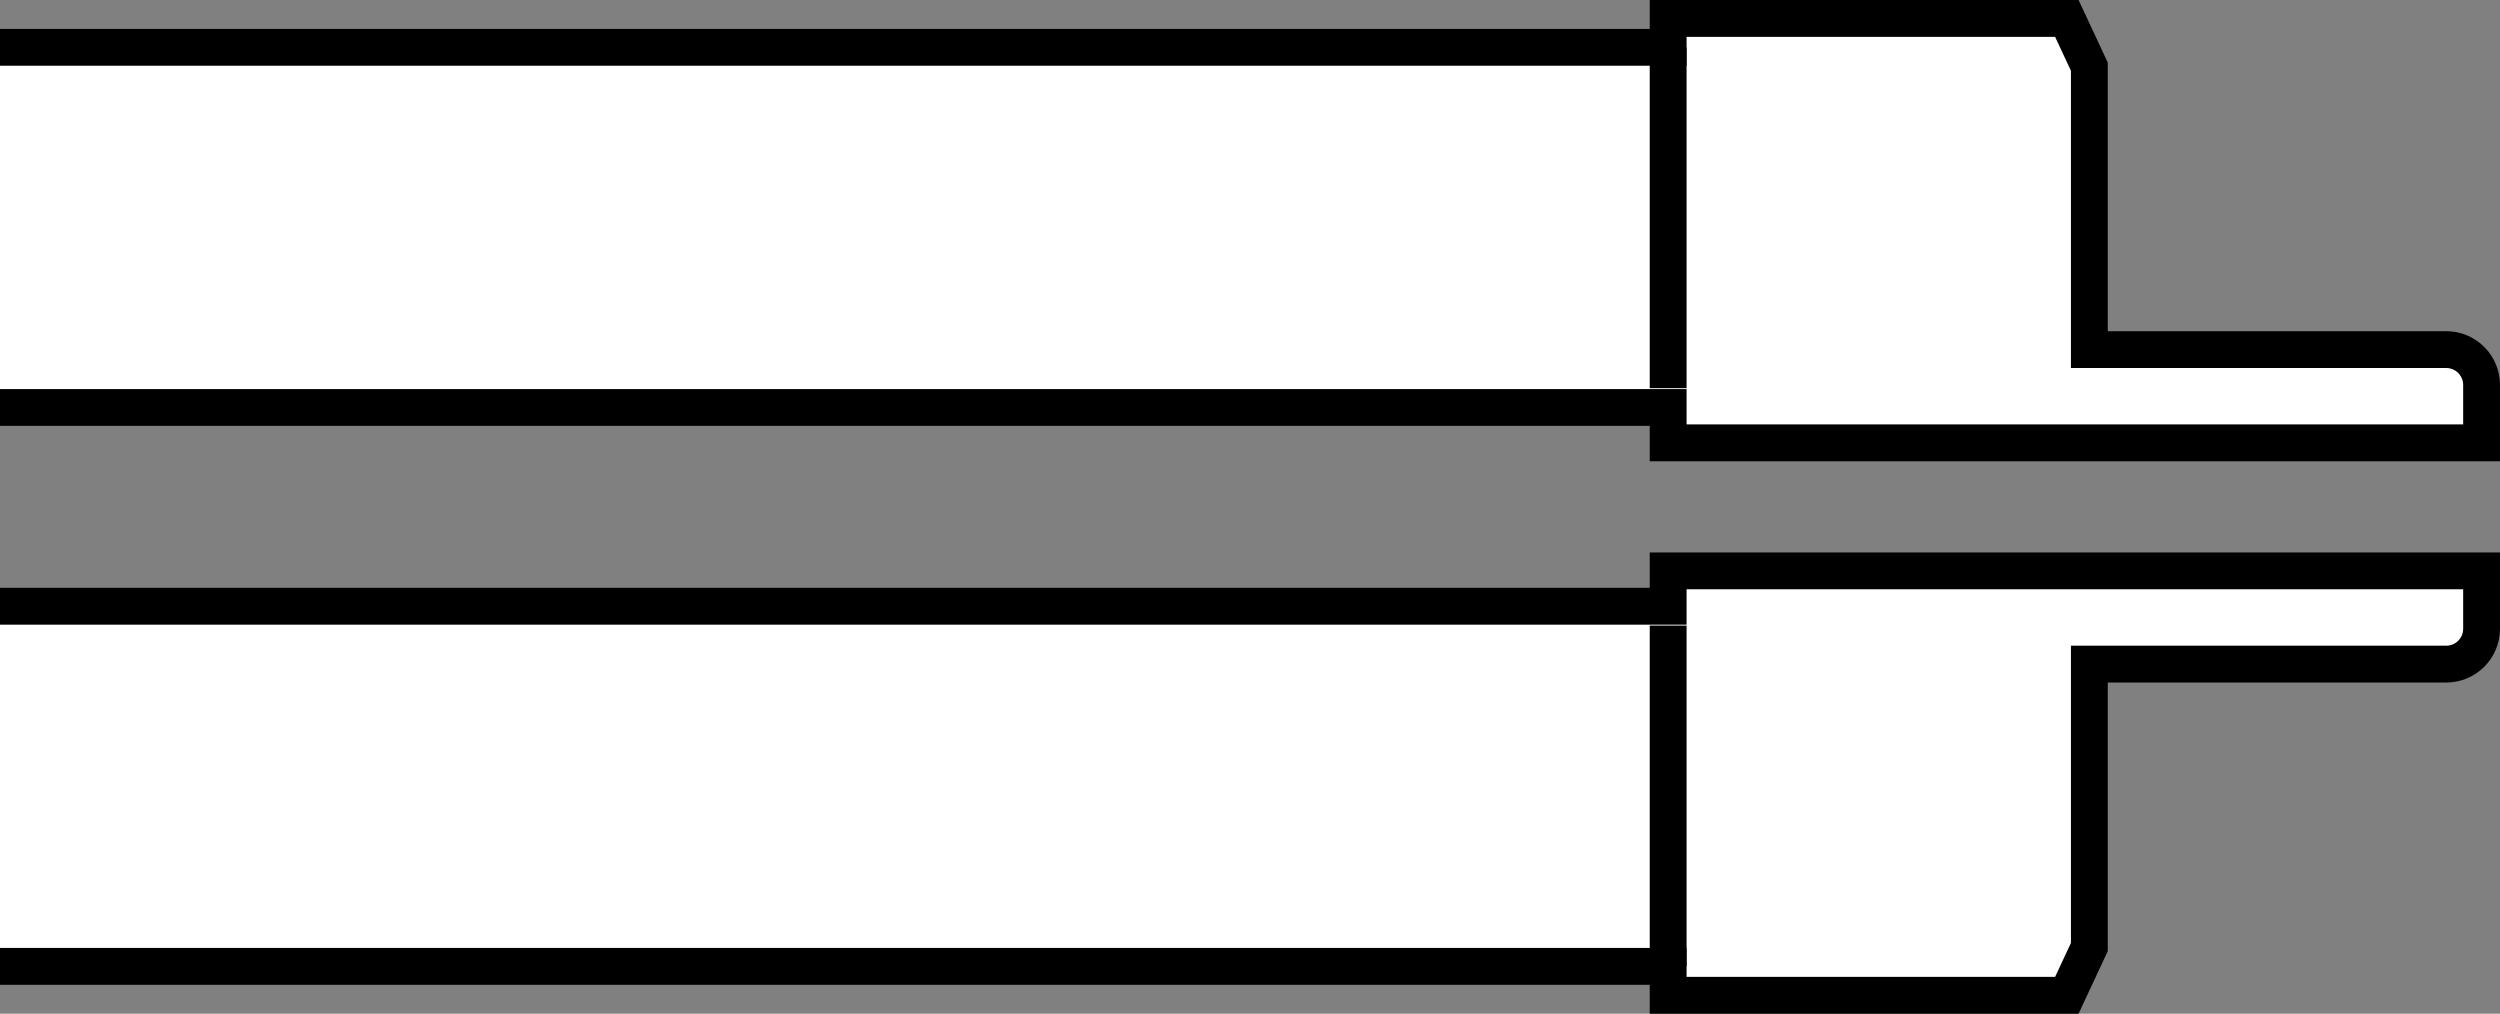
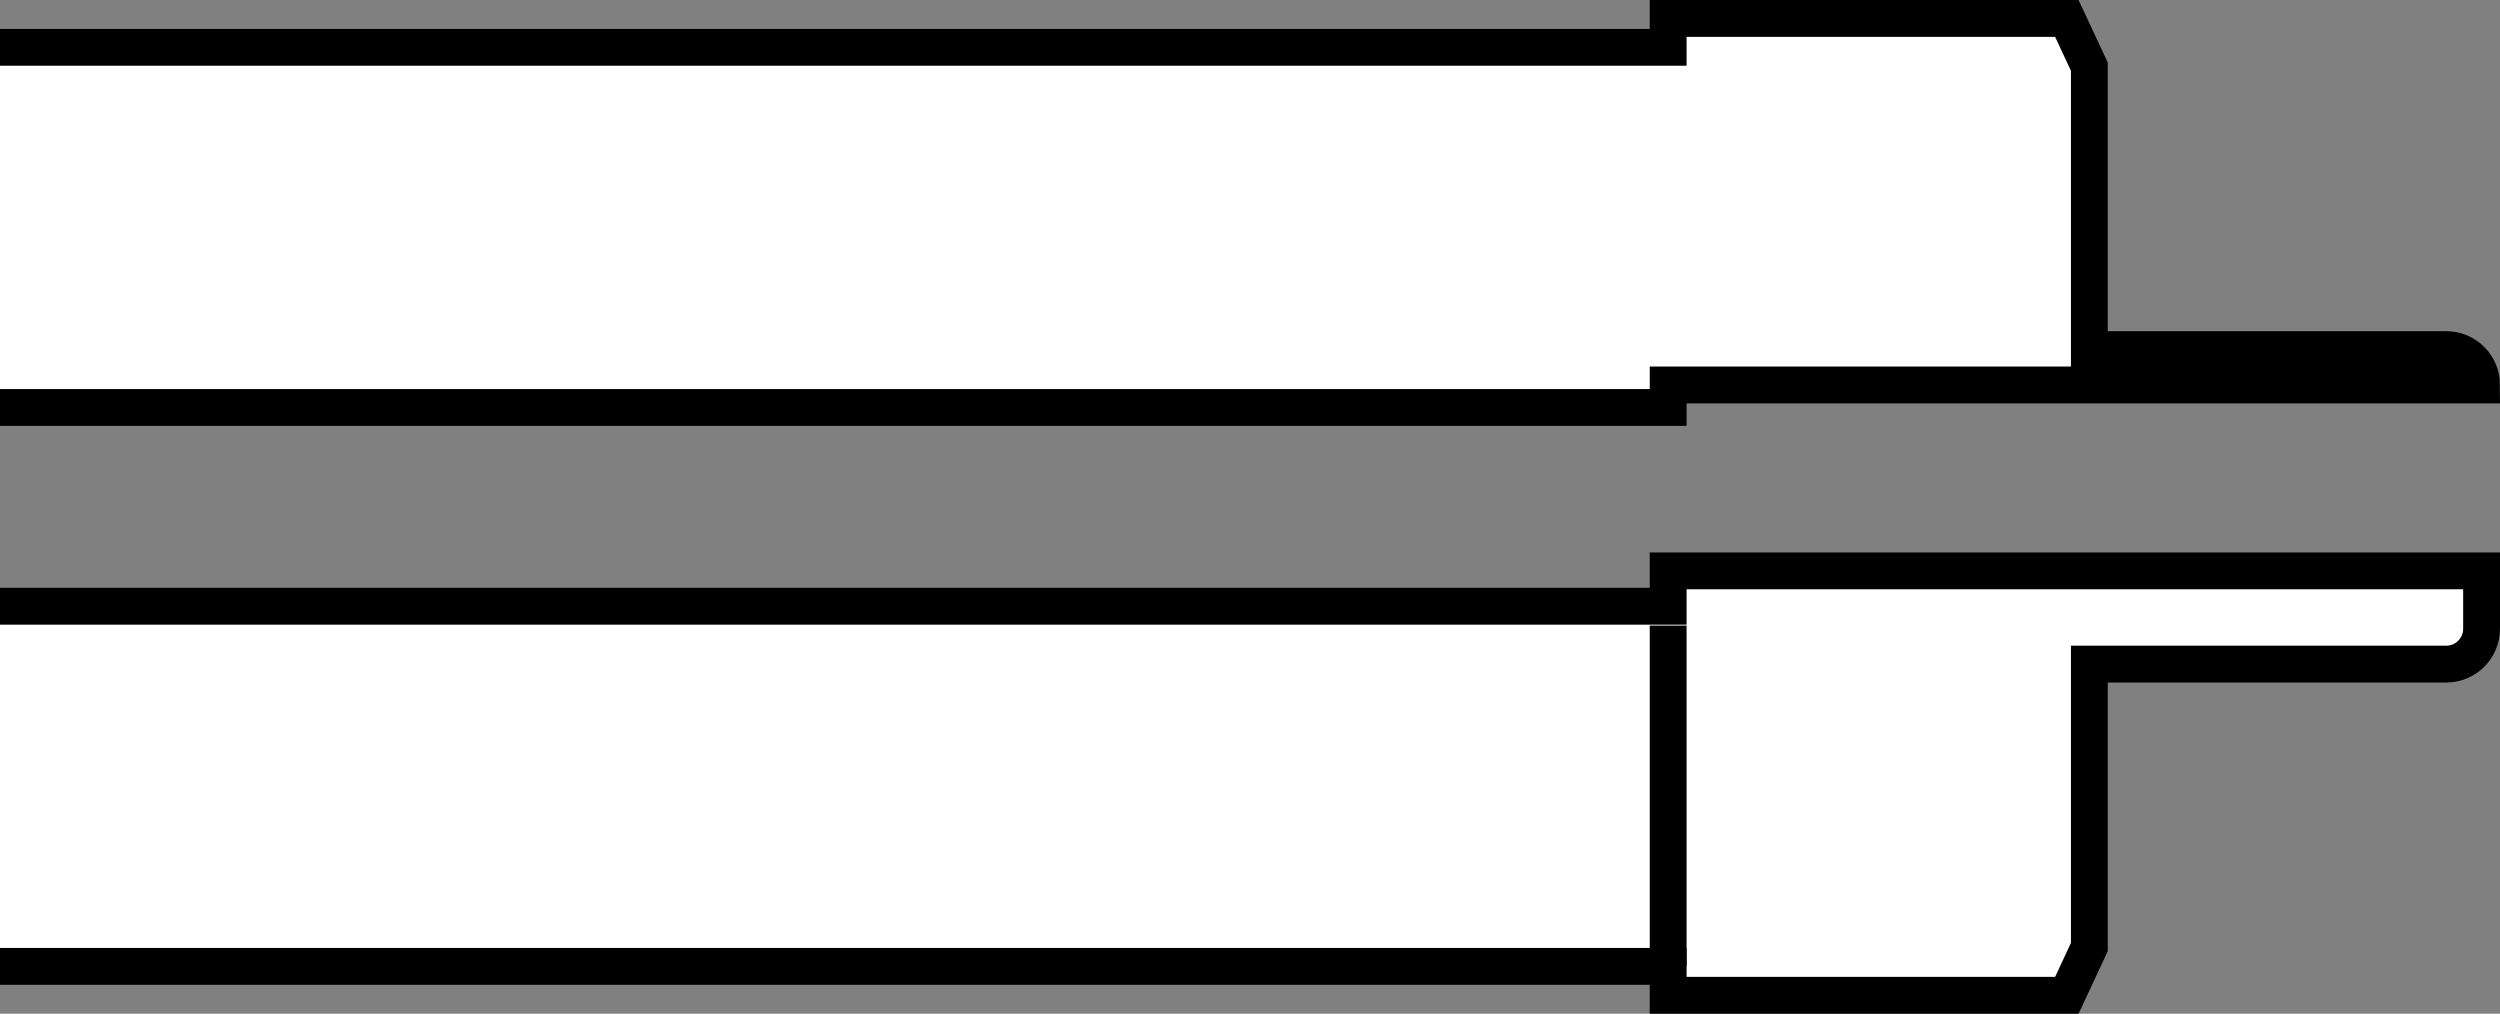
<svg xmlns="http://www.w3.org/2000/svg" version="1.1" id="Layer_1" x="0px" y="0px" width="54.298px" height="22.018px" viewBox="0 0 54.298 22.018" enable-background="new 0 0 54.298 22.018" xml:space="preserve">
  <rect x="0" y="0" width="54.298" height="22.018" fill="#808080" stroke="none" />
  <g id="Layer_2_00000065782188046642134100000002636486517669340855_">
-     <path fill="#FFFFFF" stroke="#000000" stroke-width="0.8" stroke-miterlimit="10" d="M0,1.028h36.231V0.4h8.659l0.489,1.048   v6.145h7.751c0.424,0,0.768,0.344,0.768,0.768v1.257H36.231V8.85H0" />
-     <line fill="none" stroke="#000000" stroke-width="0.8" stroke-miterlimit="10" x1="36.231" y1="8.431" x2="36.231" y2="1.028" />
+     <path fill="#FFFFFF" stroke="#000000" stroke-width="0.8" stroke-miterlimit="10" d="M0,1.028h36.231V0.4h8.659l0.489,1.048   v6.145h7.751c0.424,0,0.768,0.344,0.768,0.768H36.231V8.85H0" />
    <path fill="#FFFFFF" stroke="#000000" stroke-width="0.8" stroke-miterlimit="10" d="M0,20.989h36.231v0.628h8.659   l0.489-1.048v-6.145h7.751c0.424,0,0.768-0.344,0.768-0.768v-1.257H36.231v0.768H0" />
    <line fill="none" stroke="#000000" stroke-width="0.8" stroke-miterlimit="10" x1="36.231" y1="13.587" x2="36.231" y2="20.989" />
  </g>
</svg>